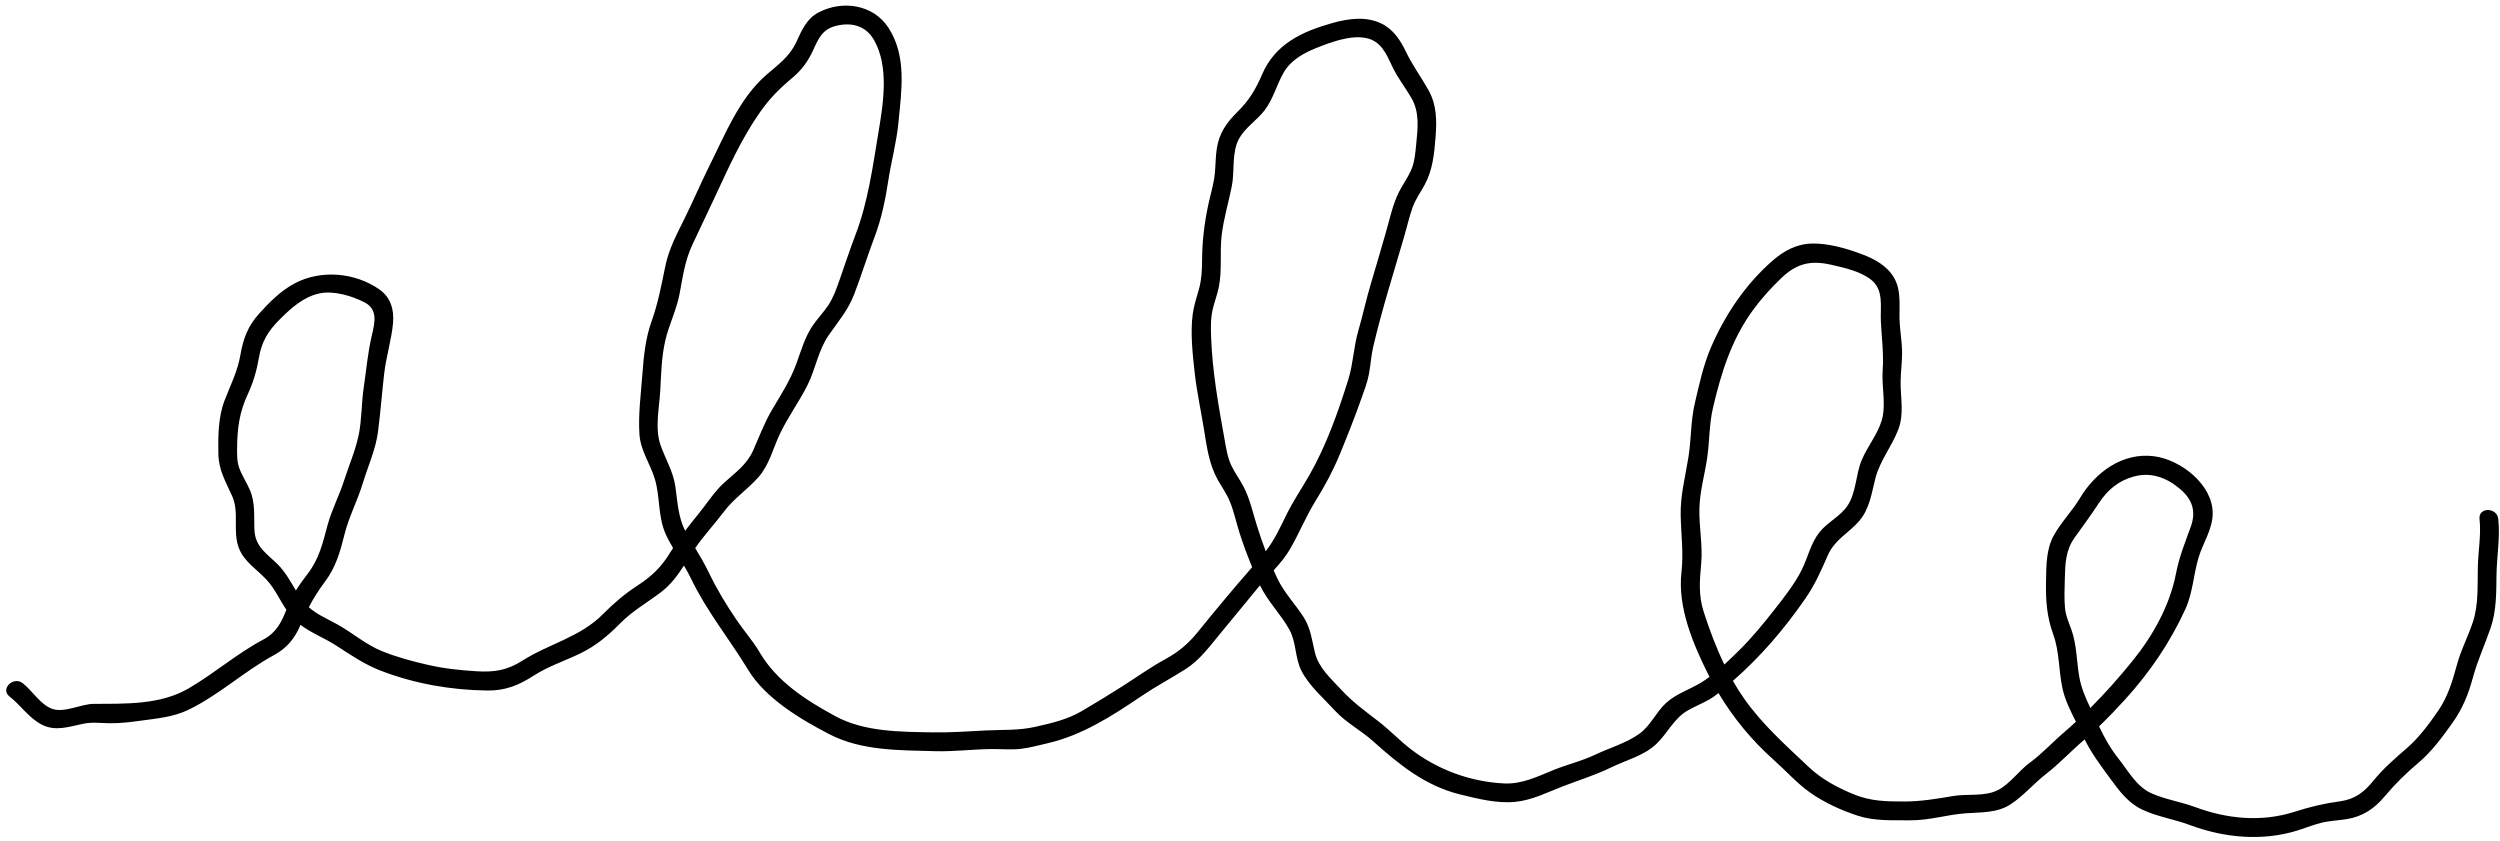
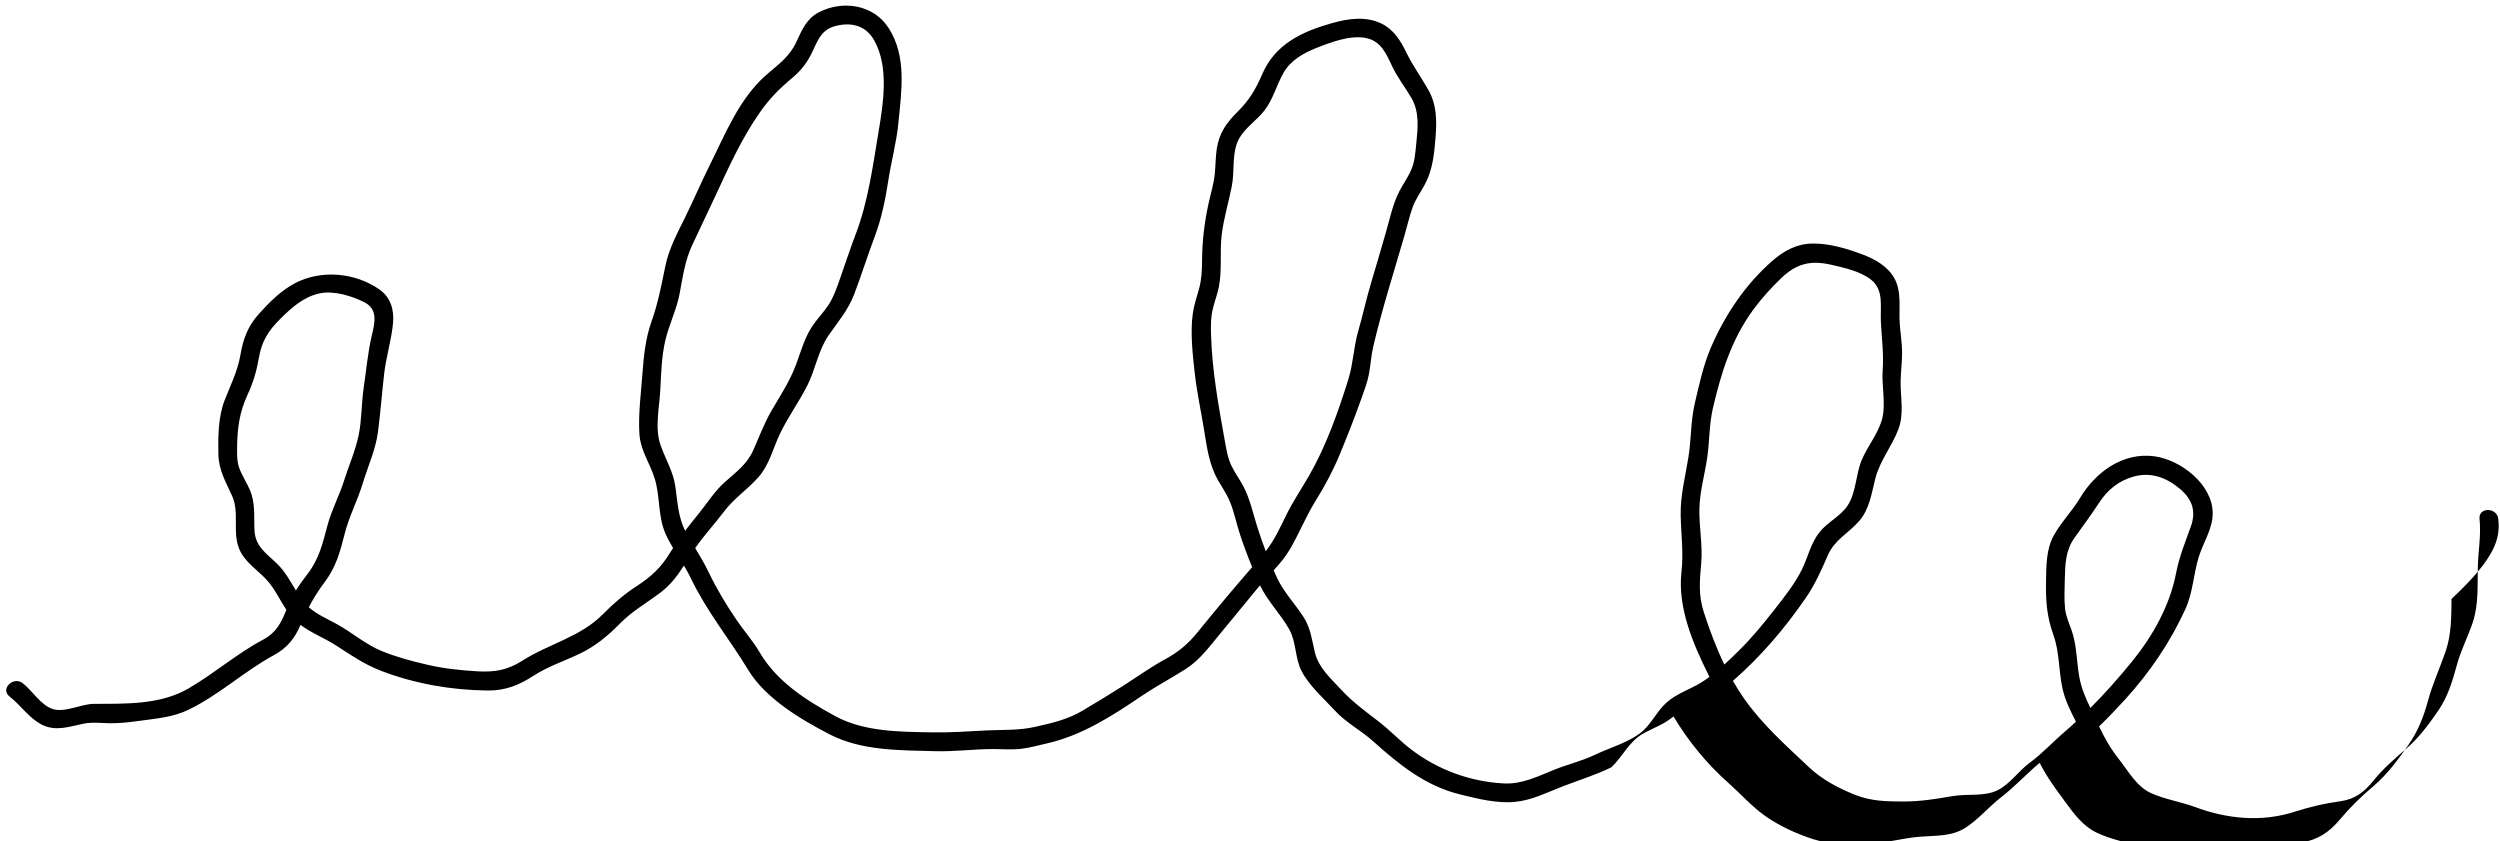
<svg xmlns="http://www.w3.org/2000/svg" height="134.7" preserveAspectRatio="xMidYMid meet" version="1.0" viewBox="-1.0 -0.9 400.2 134.7" width="400.2" zoomAndPan="magnify">
  <g id="change1_1">
-     <path d="M398.924,82.177c-0.203-1.9-3.206-1.921-3,0c0.272,2.534-0.201,5.037-0.27,7.569 c-0.082,3.024,0.153,6.15-0.837,9.058c-0.776,2.28-1.879,4.381-2.514,6.721c-0.724,2.665-1.46,5.124-3.043,7.419 c-1.44,2.088-3.018,4.217-4.934,5.886c-1.934,1.685-3.735,3.209-5.363,5.211 c-1.511,1.858-2.958,3.005-5.378,3.333c-2.568,0.348-4.788,0.882-7.255,1.672 c-5.309,1.701-10.823,1.153-15.967-0.761c-2.266-0.843-4.768-1.208-6.968-2.197 c-2.392-1.075-3.659-3.519-5.219-5.484c-1.305-1.644-2.276-3.36-3.16-5.223c1.44-1.377,2.817-2.822,4.157-4.295 c3.941-4.332,7.238-9.157,9.665-14.491c1.196-2.63,1.288-5.509,2.107-8.242c0.708-2.364,2.268-4.559,2.262-7.102 c-0.011-4.611-5.127-8.56-9.375-9.112c-5.072-0.659-9.414,2.578-11.882,6.711 c-1.246,2.087-3.002,3.835-4.175,5.954c-1.23,2.222-1.204,4.853-1.248,7.331 c-0.056,3.1,0.111,5.639,1.165,8.549c0.986,2.722,0.852,5.711,1.45,8.537c0.404,1.911,1.294,3.665,2.172,5.412 c-0.571,0.52-1.13,1.049-1.726,1.553c-1.934,1.636-3.626,3.519-5.671,5.018 c-1.743,1.277-3.143,3.367-5.058,4.356c-2.138,1.105-4.92,0.576-7.236,0.973c-2.691,0.462-5.186,0.878-7.923,0.872 c-2.765-0.006-5.187-0.046-7.789-1.088c-2.658-1.064-5.25-2.436-7.337-4.407c-3.675-3.471-7.386-6.752-10.327-10.905 c-0.665-0.94-1.272-1.915-1.842-2.91c4.445-3.885,8.225-8.306,11.588-13.168 c1.565-2.263,2.514-4.441,3.606-6.943c1.085-2.486,3.283-3.503,4.992-5.451c1.703-1.942,1.999-4.465,2.623-6.876 c0.736-2.842,2.634-5.096,3.666-7.812c0.973-2.559,0.327-5.1,0.37-7.746c0.026-1.571,0.257-3.125,0.235-4.702 c-0.021-1.535-0.28-3.033-0.381-4.558c-0.159-2.417,0.369-5.113-0.924-7.311 c-1.103-1.876-3.075-2.957-5.052-3.704c-2.488-0.939-5.356-1.787-8.032-1.738c-2.485,0.045-4.519,1.15-6.355,2.751 c-4.31,3.756-7.58,8.618-9.836,13.838c-1.242,2.875-1.882,5.919-2.595,8.955 c-0.672,2.859-0.565,5.741-1.022,8.623c-0.495,3.122-1.312,6.129-1.247,9.315c0.062,3.081,0.476,6.013,0.127,9.095 c-0.644,5.676,1.853,11.531,4.364,16.546c0.041,0.082,0.087,0.16,0.128,0.241 c-0.456,0.338-0.917,0.658-1.385,0.941c-1.847,1.117-3.95,1.754-5.57,3.238 c-1.599,1.465-2.472,3.616-4.24,4.905c-2.065,1.506-4.895,2.315-7.197,3.413 c-2.088,0.996-4.37,1.522-6.512,2.388c-2.603,1.052-5.098,2.316-7.979,2.177 c-5.402-0.26-10.67-2.199-14.926-5.478c-1.815-1.398-3.387-3.074-5.198-4.467c-2.165-1.666-4.11-3.068-5.976-5.087 c-1.651-1.788-3.603-3.485-4.187-5.926c-0.485-2.028-0.688-3.954-1.852-5.736 c-1.365-2.09-3.073-3.853-4.164-6.124c-0.203-0.422-0.393-0.86-0.586-1.293c0.973-1.068,1.905-2.167,2.644-3.445 c1.457-2.516,2.535-5.211,4.071-7.689c1.484-2.394,2.771-4.782,3.85-7.387c1.219-2.943,2.385-5.904,3.45-8.907 c0.47-1.325,0.983-2.626,1.241-4.013c0.269-1.44,0.343-2.913,0.677-4.342c1.406-6.013,3.301-11.928,5.019-17.859 c0.43-1.486,0.772-3.031,1.297-4.486c0.471-1.306,1.305-2.438,1.957-3.656c1.259-2.351,1.502-4.912,1.708-7.538 c0.209-2.659,0.202-5.173-1.13-7.548c-1.164-2.077-2.533-3.917-3.573-6.077c-0.91-1.89-2.04-3.668-3.995-4.602 c-2.465-1.178-5.262-0.781-7.795-0.072c-4.871,1.363-9.176,3.36-11.266,8.22 c-1.031,2.398-2.071,4.15-3.936,5.992c-1.787,1.766-2.978,3.462-3.337,5.996c-0.18,1.274-0.178,2.559-0.296,3.838 c-0.151,1.637-0.656,3.23-1.005,4.833c-0.667,3.062-1.025,6.004-1.042,9.134c-0.008,1.542-0.07,3.009-0.475,4.505 c-0.364,1.346-0.831,2.658-1.016,4.045c-0.408,3.045-0.022,6.426,0.315,9.471c0.34,3.073,1.016,6.111,1.505,9.163 c0.443,2.768,0.82,5.528,2.219,7.997c0.639,1.128,1.399,2.193,1.895,3.395c0.656,1.589,1.006,3.309,1.524,4.947 c0.591,1.869,1.295,3.739,2.05,5.575c-2.992,3.431-5.909,6.93-8.776,10.469 c-1.456,1.797-3.029,3.115-5.064,4.223c-2.388,1.3-4.551,2.855-6.838,4.317c-2.133,1.364-4.329,2.686-6.505,3.98 c-2.345,1.394-4.872,1.97-7.508,2.566c-2.677,0.605-5.108,0.452-7.808,0.58 c-2.904,0.138-5.706,0.363-8.62,0.312c-5.172-0.092-10.928-0.06-15.587-2.585 c-4.678-2.535-9.385-5.545-12.114-10.197c-1.105-1.884-2.551-3.487-3.77-5.293 c-1.63-2.415-3.113-4.864-4.375-7.49c-0.664-1.383-1.417-2.658-2.19-3.935c1.413-2.04,3.127-3.878,4.621-5.857 c1.611-2.134,3.746-3.51,5.493-5.485c1.758-1.987,2.317-4.558,3.424-6.898c1.281-2.708,3.091-5.16,4.436-7.841 c1.295-2.58,1.719-5.573,3.374-7.965c1.555-2.246,3.134-4.038,4.12-6.636c1.148-3.022,2.111-6.112,3.251-9.138 c1.113-2.954,1.72-5.931,2.197-9.043c0.474-3.091,1.321-6.13,1.617-9.245c0.485-5.098,1.373-10.609-1.596-15.183 c-2.432-3.748-7.395-4.473-11.244-2.427c-1.867,0.992-2.655,2.862-3.499,4.692c-1.087,2.359-2.834,3.563-4.751,5.225 c-4.384,3.799-6.609,9.488-9.128,14.528c-1.394,2.788-2.608,5.657-3.987,8.449 c-1.232,2.496-2.53,4.896-3.101,7.647c-0.636,3.069-1.16,5.942-2.219,8.903 c-0.968,2.706-1.247,5.541-1.459,8.394c-0.234,3.146-0.683,6.471-0.479,9.624c0.175,2.689,1.718,4.698,2.471,7.204 c0.865,2.877,0.471,5.935,1.702,8.741c0.349,0.796,0.77,1.554,1.215,2.3c-0.16,0.25-0.326,0.491-0.481,0.748 c-1.423,2.347-2.969,3.805-5.27,5.3c-2.036,1.322-3.76,2.806-5.467,4.533 c-3.67,3.712-8.635,4.726-12.926,7.463c-2.402,1.532-4.475,1.863-7.328,1.685 c-2.704-0.169-5.255-0.439-7.895-1.052c-2.481-0.576-4.883-1.213-7.248-2.174 c-2.629-1.069-4.725-2.958-7.193-4.312c-1.567-0.86-3.192-1.548-4.503-2.712c0.718-1.373,1.515-2.662,2.54-4.023 c1.783-2.368,2.476-4.83,3.181-7.664c0.7-2.811,2.069-5.357,2.905-8.12c0.838-2.77,2.084-5.44,2.455-8.329 c0.395-3.076,0.628-6.187,0.985-9.273c0.314-2.716,1.163-5.355,1.414-8.064c0.2-2.153-0.377-4.151-2.215-5.424 c-3.904-2.703-9.306-3.153-13.462-0.982c-2.248,1.175-4.118,3.055-5.802,4.928 c-1.744,1.94-2.513,3.978-2.944,6.522c-0.454,2.676-1.584,4.832-2.546,7.335 c-1.011,2.63-1.043,5.742-0.991,8.53c0.05,2.633,1.161,4.428,2.208,6.761c1.195,2.663,0.023,5.662,1.089,8.369 c0.868,2.205,2.93,3.402,4.462,5.081c1.286,1.409,2.065,3.185,3.131,4.761c-0.84,2.074-1.597,3.649-3.743,4.791 c-4.199,2.235-7.793,5.401-11.928,7.803c-4.55,2.643-10.063,2.436-15.151,2.465c-2.06,0.012-4.707,1.485-6.655,0.803 c-1.9-0.666-3.18-2.907-4.73-4.11c-1.507-1.17-3.645,0.938-2.121,2.121c1.815,1.409,3.131,3.486,5.22,4.536 c2.19,1.101,4.388,0.284,6.622-0.172c1.405-0.287,2.798-0.091,4.221-0.075c1.651,0.018,3.252-0.176,4.883-0.401 c2.697-0.373,5.26-0.566,7.75-1.777c4.905-2.385,8.897-6.158,13.648-8.732c2.091-1.133,3.332-2.677,4.248-4.836 c1.746,1.322,3.85,2.11,5.691,3.299c2.366,1.528,4.526,3.027,7.175,4.045c5.441,2.09,11.27,3.101,17.088,3.163 c2.811,0.03,4.982-0.839,7.314-2.347c2.333-1.508,4.898-2.341,7.392-3.53c2.592-1.236,4.552-2.897,6.553-4.919 c1.963-1.983,4.273-3.264,6.472-4.936c1.579-1.201,2.668-2.679,3.687-4.268c0.392,0.65,0.767,1.31,1.094,1.996 c2.531,5.3,6.172,9.721,9.19,14.699c2.778,4.582,8.406,7.926,13.06,10.331 c5.112,2.641,11.251,2.53,16.858,2.686c3.025,0.084,5.979-0.306,8.991-0.342c1.597-0.019,3.185,0.152,4.778-0.037 c1.377-0.163,2.726-0.547,4.078-0.852c5.658-1.273,10.507-4.411,15.269-7.638c2.26-1.531,4.631-2.775,6.928-4.23 c2.404-1.522,3.943-3.74,5.739-5.883c1.993-2.378,3.928-4.801,5.911-7.187c0.107-0.129,0.218-0.253,0.327-0.379 c1.249,2.619,3.309,4.577,4.701,7.092c1.129,2.038,0.872,4.545,1.947,6.626c1.237,2.393,3.536,4.361,5.338,6.33 c1.784,1.949,4.127,3.13,6.078,4.877c4.199,3.762,8.371,7.173,13.962,8.546c2.809,0.69,5.919,1.481,8.83,1.189 c2.717-0.273,5.102-1.516,7.612-2.484c2.626-1.012,5.24-1.808,7.775-3.047c2.411-1.178,5.206-1.845,7.199-3.739 c1.836-1.745,2.792-4.098,5.073-5.388c1.073-0.607,2.221-1.071,3.297-1.674c0.564-0.316,1.08-0.687,1.58-1.079 c2.37,3.977,5.346,7.591,8.809,10.667c1.924,1.709,3.672,3.694,5.768,5.196c2.279,1.633,5.078,2.907,7.739,3.772 c2.71,0.881,5.522,0.699,8.331,0.729c3.049,0.033,5.883-0.895,8.889-1.121c2.474-0.187,5.017-0.017,7.194-1.422 c2.069-1.335,3.758-3.37,5.713-4.885c2.172-1.683,4.065-3.737,6.165-5.517c1.132,2.25,2.534,4.138,4.048,6.197 c1.443,1.963,2.862,3.932,5.123,5.01c2.422,1.155,5.173,1.563,7.685,2.499c5.479,2.042,11.582,2.635,17.25,0.86 c1.252-0.392,2.476-0.893,3.749-1.215c1.325-0.335,2.697-0.369,4.043-0.584c2.57-0.409,4.455-1.647,6.108-3.623 c1.713-2.047,3.439-3.72,5.476-5.449c2.144-1.821,3.84-4.146,5.462-6.433c1.552-2.188,2.494-4.517,3.191-7.095 c0.755-2.792,1.932-5.32,2.865-8.038c0.914-2.66,0.904-5.58,0.932-8.361 C398.673,88.229,399.245,85.177,398.924,82.177z M39.736,83.988c-0.111-2.246,0.176-4.314-0.733-6.45 c-0.502-1.178-1.237-2.26-1.684-3.46c-0.408-1.097-0.374-2.24-0.363-3.393c0.03-3.037,0.383-5.62,1.669-8.388 c0.903-1.944,1.455-3.801,1.817-5.919c0.455-2.663,1.521-4.345,3.41-6.219c1.791-1.777,3.719-3.528,6.277-4.089 c2.253-0.494,5.207,0.39,7.223,1.429c2.192,1.131,1.64,3.29,1.163,5.324c-0.647,2.762-0.876,5.533-1.293,8.332 c-0.375,2.52-0.293,5.15-0.815,7.634c-0.517,2.462-1.565,4.849-2.328,7.244 c-0.769,2.416-1.973,4.661-2.639,7.114c-0.794,2.926-1.314,5.361-3.205,7.824c-0.675,0.88-1.304,1.745-1.867,2.653 c-0.885-1.455-1.678-2.956-2.914-4.182C41.734,87.738,39.869,86.66,39.736,83.988z M107.119,77.034 c-0.352-2.485-1.574-4.379-2.383-6.691c-0.946-2.703-0.184-6.014-0.036-8.802c0.139-2.633,0.202-5.36,0.802-7.935 c0.597-2.563,1.804-4.91,2.293-7.512c0.517-2.749,0.853-5.311,2.064-7.87c1.192-2.518,2.389-5.029,3.566-7.556 c2.187-4.695,4.265-9.384,7.253-13.631c1.537-2.184,3.091-3.749,5.135-5.454c1.537-1.282,2.544-2.668,3.37-4.483 c0.886-1.947,1.511-3.358,3.736-3.883c2.468-0.583,4.704,0.027,5.994,2.294 c2.429,4.269,1.492,10.07,0.726,14.675c-0.911,5.471-1.673,11.191-3.652,16.387 c-0.931,2.443-1.74,4.92-2.607,7.386c-0.494,1.406-0.981,2.808-1.819,4.051c-0.71,1.052-1.59,1.98-2.328,3.012 c-1.388,1.942-1.974,4.188-2.789,6.4c-0.947,2.573-2.473,4.93-3.862,7.285 c-1.239,2.099-2.017,4.25-3,6.461c-1.044,2.351-2.842,3.545-4.682,5.226c-1.577,1.441-2.72,3.295-4.066,4.943 c-0.746,0.913-1.465,1.816-2.158,2.735C107.567,81.858,107.466,79.489,107.119,77.034z M196.12,73.634 c-0.632-1.328-0.844-2.827-1.103-4.262c-0.986-5.466-1.964-10.912-2.148-16.473 c-0.051-1.546-0.067-2.974,0.31-4.485c0.277-1.112,0.687-2.189,0.92-3.313c0.571-2.754,0.134-5.57,0.465-8.345 c0.317-2.661,1.103-5.232,1.625-7.851c0.488-2.45-0.068-5.416,1.181-7.649c0.965-1.724,2.828-2.906,4.033-4.459 c1.426-1.838,1.939-4.09,3.084-6.081c1.115-1.939,3.116-3.089,5.144-3.9c2.344-0.937,5.441-2.12,7.997-1.638 c2.412,0.455,3.276,2.501,4.215,4.505c0.861,1.837,2.09,3.373,3.102,5.115c1.314,2.263,1.018,4.855,0.762,7.365 c-0.138,1.354-0.228,2.742-0.752,4.01c-0.525,1.272-1.362,2.384-1.982,3.608 c-1.032,2.04-1.493,4.347-2.126,6.533c-0.78,2.693-1.556,5.386-2.363,8.071c-0.773,2.572-1.331,5.193-2.075,7.771 c-0.724,2.507-0.783,5.147-1.554,7.628c-1.603,5.155-3.568,10.709-6.263,15.396 c-1.227,2.134-2.601,4.152-3.687,6.368c-0.993,2.027-1.912,4.026-3.286,5.796c-0.529-1.389-1.012-2.793-1.439-4.173 c-0.655-2.114-1.117-4.295-2.164-6.262C197.424,75.797,196.663,74.775,196.12,73.634z M271.739,97.072 c-0.879-2.721-0.655-5.032-0.408-7.808c0.262-2.945-0.374-5.872-0.291-8.821c0.077-2.75,0.863-5.393,1.254-8.101 c0.383-2.65,0.301-5.292,0.911-7.912c1.314-5.648,2.97-10.99,6.443-15.736c1.332-1.82,2.886-3.53,4.514-5.09 c2.432-2.331,4.698-2.869,7.962-2.124c2.099,0.479,4.633,1.031,6.364,2.369c2.122,1.64,1.492,4.316,1.599,6.678 c0.121,2.653,0.487,5.17,0.289,7.84c-0.19,2.568,0.597,5.599-0.16,8.066c-0.694,2.263-2.299,4.172-3.207,6.349 c-0.957,2.294-0.864,5.24-2.289,7.318c-1.153,1.681-3.178,2.594-4.449,4.19c-1.413,1.774-1.857,4.047-2.854,6.041 c-1.112,2.225-2.797,4.363-4.332,6.321c-1.782,2.272-3.657,4.567-5.718,6.593c-0.742,0.729-1.524,1.494-2.337,2.236 C273.72,102.769,272.661,99.93,271.739,97.072z M329.569,96.472c-0.151-1.54-0.07-3.157-0.034-4.703 c0.058-2.43,0.125-4.579,1.571-6.604c1.328-1.86,2.642-3.629,3.892-5.545c1.363-2.09,3.119-3.553,5.564-4.233 c2.758-0.767,5.251,0.162,7.383,1.953c2.01,1.688,2.643,3.606,1.763,6.053c-0.92,2.557-1.849,4.807-2.372,7.505 c-0.994,5.126-3.688,9.958-6.962,13.998c-2.148,2.651-4.369,5.16-6.748,7.536c-0.767-1.615-1.473-3.206-1.787-5.054 c-0.429-2.526-0.385-5.062-1.254-7.492C330.18,98.755,329.688,97.685,329.569,96.472z" fill="inherit" />
+     <path d="M398.924,82.177c-0.203-1.9-3.206-1.921-3,0c0.272,2.534-0.201,5.037-0.27,7.569 c-0.082,3.024,0.153,6.15-0.837,9.058c-0.776,2.28-1.879,4.381-2.514,6.721c-0.724,2.665-1.46,5.124-3.043,7.419 c-1.44,2.088-3.018,4.217-4.934,5.886c-1.934,1.685-3.735,3.209-5.363,5.211 c-1.511,1.858-2.958,3.005-5.378,3.333c-2.568,0.348-4.788,0.882-7.255,1.672 c-5.309,1.701-10.823,1.153-15.967-0.761c-2.266-0.843-4.768-1.208-6.968-2.197 c-2.392-1.075-3.659-3.519-5.219-5.484c-1.305-1.644-2.276-3.36-3.16-5.223c1.44-1.377,2.817-2.822,4.157-4.295 c3.941-4.332,7.238-9.157,9.665-14.491c1.196-2.63,1.288-5.509,2.107-8.242c0.708-2.364,2.268-4.559,2.262-7.102 c-0.011-4.611-5.127-8.56-9.375-9.112c-5.072-0.659-9.414,2.578-11.882,6.711 c-1.246,2.087-3.002,3.835-4.175,5.954c-1.23,2.222-1.204,4.853-1.248,7.331 c-0.056,3.1,0.111,5.639,1.165,8.549c0.986,2.722,0.852,5.711,1.45,8.537c0.404,1.911,1.294,3.665,2.172,5.412 c-0.571,0.52-1.13,1.049-1.726,1.553c-1.934,1.636-3.626,3.519-5.671,5.018 c-1.743,1.277-3.143,3.367-5.058,4.356c-2.138,1.105-4.92,0.576-7.236,0.973c-2.691,0.462-5.186,0.878-7.923,0.872 c-2.765-0.006-5.187-0.046-7.789-1.088c-2.658-1.064-5.25-2.436-7.337-4.407c-3.675-3.471-7.386-6.752-10.327-10.905 c-0.665-0.94-1.272-1.915-1.842-2.91c4.445-3.885,8.225-8.306,11.588-13.168 c1.565-2.263,2.514-4.441,3.606-6.943c1.085-2.486,3.283-3.503,4.992-5.451c1.703-1.942,1.999-4.465,2.623-6.876 c0.736-2.842,2.634-5.096,3.666-7.812c0.973-2.559,0.327-5.1,0.37-7.746c0.026-1.571,0.257-3.125,0.235-4.702 c-0.021-1.535-0.28-3.033-0.381-4.558c-0.159-2.417,0.369-5.113-0.924-7.311 c-1.103-1.876-3.075-2.957-5.052-3.704c-2.488-0.939-5.356-1.787-8.032-1.738c-2.485,0.045-4.519,1.15-6.355,2.751 c-4.31,3.756-7.58,8.618-9.836,13.838c-1.242,2.875-1.882,5.919-2.595,8.955 c-0.672,2.859-0.565,5.741-1.022,8.623c-0.495,3.122-1.312,6.129-1.247,9.315c0.062,3.081,0.476,6.013,0.127,9.095 c-0.644,5.676,1.853,11.531,4.364,16.546c0.041,0.082,0.087,0.16,0.128,0.241 c-0.456,0.338-0.917,0.658-1.385,0.941c-1.847,1.117-3.95,1.754-5.57,3.238 c-1.599,1.465-2.472,3.616-4.24,4.905c-2.065,1.506-4.895,2.315-7.197,3.413 c-2.088,0.996-4.37,1.522-6.512,2.388c-2.603,1.052-5.098,2.316-7.979,2.177 c-5.402-0.26-10.67-2.199-14.926-5.478c-1.815-1.398-3.387-3.074-5.198-4.467c-2.165-1.666-4.11-3.068-5.976-5.087 c-1.651-1.788-3.603-3.485-4.187-5.926c-0.485-2.028-0.688-3.954-1.852-5.736 c-1.365-2.09-3.073-3.853-4.164-6.124c-0.203-0.422-0.393-0.86-0.586-1.293c0.973-1.068,1.905-2.167,2.644-3.445 c1.457-2.516,2.535-5.211,4.071-7.689c1.484-2.394,2.771-4.782,3.85-7.387c1.219-2.943,2.385-5.904,3.45-8.907 c0.47-1.325,0.983-2.626,1.241-4.013c0.269-1.44,0.343-2.913,0.677-4.342c1.406-6.013,3.301-11.928,5.019-17.859 c0.43-1.486,0.772-3.031,1.297-4.486c0.471-1.306,1.305-2.438,1.957-3.656c1.259-2.351,1.502-4.912,1.708-7.538 c0.209-2.659,0.202-5.173-1.13-7.548c-1.164-2.077-2.533-3.917-3.573-6.077c-0.91-1.89-2.04-3.668-3.995-4.602 c-2.465-1.178-5.262-0.781-7.795-0.072c-4.871,1.363-9.176,3.36-11.266,8.22 c-1.031,2.398-2.071,4.15-3.936,5.992c-1.787,1.766-2.978,3.462-3.337,5.996c-0.18,1.274-0.178,2.559-0.296,3.838 c-0.151,1.637-0.656,3.23-1.005,4.833c-0.667,3.062-1.025,6.004-1.042,9.134c-0.008,1.542-0.07,3.009-0.475,4.505 c-0.364,1.346-0.831,2.658-1.016,4.045c-0.408,3.045-0.022,6.426,0.315,9.471c0.34,3.073,1.016,6.111,1.505,9.163 c0.443,2.768,0.82,5.528,2.219,7.997c0.639,1.128,1.399,2.193,1.895,3.395c0.656,1.589,1.006,3.309,1.524,4.947 c0.591,1.869,1.295,3.739,2.05,5.575c-2.992,3.431-5.909,6.93-8.776,10.469 c-1.456,1.797-3.029,3.115-5.064,4.223c-2.388,1.3-4.551,2.855-6.838,4.317c-2.133,1.364-4.329,2.686-6.505,3.98 c-2.345,1.394-4.872,1.97-7.508,2.566c-2.677,0.605-5.108,0.452-7.808,0.58 c-2.904,0.138-5.706,0.363-8.62,0.312c-5.172-0.092-10.928-0.06-15.587-2.585 c-4.678-2.535-9.385-5.545-12.114-10.197c-1.105-1.884-2.551-3.487-3.77-5.293 c-1.63-2.415-3.113-4.864-4.375-7.49c-0.664-1.383-1.417-2.658-2.19-3.935c1.413-2.04,3.127-3.878,4.621-5.857 c1.611-2.134,3.746-3.51,5.493-5.485c1.758-1.987,2.317-4.558,3.424-6.898c1.281-2.708,3.091-5.16,4.436-7.841 c1.295-2.58,1.719-5.573,3.374-7.965c1.555-2.246,3.134-4.038,4.12-6.636c1.148-3.022,2.111-6.112,3.251-9.138 c1.113-2.954,1.72-5.931,2.197-9.043c0.474-3.091,1.321-6.13,1.617-9.245c0.485-5.098,1.373-10.609-1.596-15.183 c-2.432-3.748-7.395-4.473-11.244-2.427c-1.867,0.992-2.655,2.862-3.499,4.692c-1.087,2.359-2.834,3.563-4.751,5.225 c-4.384,3.799-6.609,9.488-9.128,14.528c-1.394,2.788-2.608,5.657-3.987,8.449 c-1.232,2.496-2.53,4.896-3.101,7.647c-0.636,3.069-1.16,5.942-2.219,8.903 c-0.968,2.706-1.247,5.541-1.459,8.394c-0.234,3.146-0.683,6.471-0.479,9.624c0.175,2.689,1.718,4.698,2.471,7.204 c0.865,2.877,0.471,5.935,1.702,8.741c0.349,0.796,0.77,1.554,1.215,2.3c-0.16,0.25-0.326,0.491-0.481,0.748 c-1.423,2.347-2.969,3.805-5.27,5.3c-2.036,1.322-3.76,2.806-5.467,4.533 c-3.67,3.712-8.635,4.726-12.926,7.463c-2.402,1.532-4.475,1.863-7.328,1.685 c-2.704-0.169-5.255-0.439-7.895-1.052c-2.481-0.576-4.883-1.213-7.248-2.174 c-2.629-1.069-4.725-2.958-7.193-4.312c-1.567-0.86-3.192-1.548-4.503-2.712c0.718-1.373,1.515-2.662,2.54-4.023 c1.783-2.368,2.476-4.83,3.181-7.664c0.7-2.811,2.069-5.357,2.905-8.12c0.838-2.77,2.084-5.44,2.455-8.329 c0.395-3.076,0.628-6.187,0.985-9.273c0.314-2.716,1.163-5.355,1.414-8.064c0.2-2.153-0.377-4.151-2.215-5.424 c-3.904-2.703-9.306-3.153-13.462-0.982c-2.248,1.175-4.118,3.055-5.802,4.928 c-1.744,1.94-2.513,3.978-2.944,6.522c-0.454,2.676-1.584,4.832-2.546,7.335 c-1.011,2.63-1.043,5.742-0.991,8.53c0.05,2.633,1.161,4.428,2.208,6.761c1.195,2.663,0.023,5.662,1.089,8.369 c0.868,2.205,2.93,3.402,4.462,5.081c1.286,1.409,2.065,3.185,3.131,4.761c-0.84,2.074-1.597,3.649-3.743,4.791 c-4.199,2.235-7.793,5.401-11.928,7.803c-4.55,2.643-10.063,2.436-15.151,2.465c-2.06,0.012-4.707,1.485-6.655,0.803 c-1.9-0.666-3.18-2.907-4.73-4.11c-1.507-1.17-3.645,0.938-2.121,2.121c1.815,1.409,3.131,3.486,5.22,4.536 c2.19,1.101,4.388,0.284,6.622-0.172c1.405-0.287,2.798-0.091,4.221-0.075c1.651,0.018,3.252-0.176,4.883-0.401 c2.697-0.373,5.26-0.566,7.75-1.777c4.905-2.385,8.897-6.158,13.648-8.732c2.091-1.133,3.332-2.677,4.248-4.836 c1.746,1.322,3.85,2.11,5.691,3.299c2.366,1.528,4.526,3.027,7.175,4.045c5.441,2.09,11.27,3.101,17.088,3.163 c2.811,0.03,4.982-0.839,7.314-2.347c2.333-1.508,4.898-2.341,7.392-3.53c2.592-1.236,4.552-2.897,6.553-4.919 c1.963-1.983,4.273-3.264,6.472-4.936c1.579-1.201,2.668-2.679,3.687-4.268c0.392,0.65,0.767,1.31,1.094,1.996 c2.531,5.3,6.172,9.721,9.19,14.699c2.778,4.582,8.406,7.926,13.06,10.331 c5.112,2.641,11.251,2.53,16.858,2.686c3.025,0.084,5.979-0.306,8.991-0.342c1.597-0.019,3.185,0.152,4.778-0.037 c1.377-0.163,2.726-0.547,4.078-0.852c5.658-1.273,10.507-4.411,15.269-7.638c2.26-1.531,4.631-2.775,6.928-4.23 c2.404-1.522,3.943-3.74,5.739-5.883c1.993-2.378,3.928-4.801,5.911-7.187c0.107-0.129,0.218-0.253,0.327-0.379 c1.249,2.619,3.309,4.577,4.701,7.092c1.129,2.038,0.872,4.545,1.947,6.626c1.237,2.393,3.536,4.361,5.338,6.33 c1.784,1.949,4.127,3.13,6.078,4.877c4.199,3.762,8.371,7.173,13.962,8.546c2.809,0.69,5.919,1.481,8.83,1.189 c2.717-0.273,5.102-1.516,7.612-2.484c2.626-1.012,5.24-1.808,7.775-3.047c1.836-1.745,2.792-4.098,5.073-5.388c1.073-0.607,2.221-1.071,3.297-1.674c0.564-0.316,1.08-0.687,1.58-1.079 c2.37,3.977,5.346,7.591,8.809,10.667c1.924,1.709,3.672,3.694,5.768,5.196c2.279,1.633,5.078,2.907,7.739,3.772 c2.71,0.881,5.522,0.699,8.331,0.729c3.049,0.033,5.883-0.895,8.889-1.121c2.474-0.187,5.017-0.017,7.194-1.422 c2.069-1.335,3.758-3.37,5.713-4.885c2.172-1.683,4.065-3.737,6.165-5.517c1.132,2.25,2.534,4.138,4.048,6.197 c1.443,1.963,2.862,3.932,5.123,5.01c2.422,1.155,5.173,1.563,7.685,2.499c5.479,2.042,11.582,2.635,17.25,0.86 c1.252-0.392,2.476-0.893,3.749-1.215c1.325-0.335,2.697-0.369,4.043-0.584c2.57-0.409,4.455-1.647,6.108-3.623 c1.713-2.047,3.439-3.72,5.476-5.449c2.144-1.821,3.84-4.146,5.462-6.433c1.552-2.188,2.494-4.517,3.191-7.095 c0.755-2.792,1.932-5.32,2.865-8.038c0.914-2.66,0.904-5.58,0.932-8.361 C398.673,88.229,399.245,85.177,398.924,82.177z M39.736,83.988c-0.111-2.246,0.176-4.314-0.733-6.45 c-0.502-1.178-1.237-2.26-1.684-3.46c-0.408-1.097-0.374-2.24-0.363-3.393c0.03-3.037,0.383-5.62,1.669-8.388 c0.903-1.944,1.455-3.801,1.817-5.919c0.455-2.663,1.521-4.345,3.41-6.219c1.791-1.777,3.719-3.528,6.277-4.089 c2.253-0.494,5.207,0.39,7.223,1.429c2.192,1.131,1.64,3.29,1.163,5.324c-0.647,2.762-0.876,5.533-1.293,8.332 c-0.375,2.52-0.293,5.15-0.815,7.634c-0.517,2.462-1.565,4.849-2.328,7.244 c-0.769,2.416-1.973,4.661-2.639,7.114c-0.794,2.926-1.314,5.361-3.205,7.824c-0.675,0.88-1.304,1.745-1.867,2.653 c-0.885-1.455-1.678-2.956-2.914-4.182C41.734,87.738,39.869,86.66,39.736,83.988z M107.119,77.034 c-0.352-2.485-1.574-4.379-2.383-6.691c-0.946-2.703-0.184-6.014-0.036-8.802c0.139-2.633,0.202-5.36,0.802-7.935 c0.597-2.563,1.804-4.91,2.293-7.512c0.517-2.749,0.853-5.311,2.064-7.87c1.192-2.518,2.389-5.029,3.566-7.556 c2.187-4.695,4.265-9.384,7.253-13.631c1.537-2.184,3.091-3.749,5.135-5.454c1.537-1.282,2.544-2.668,3.37-4.483 c0.886-1.947,1.511-3.358,3.736-3.883c2.468-0.583,4.704,0.027,5.994,2.294 c2.429,4.269,1.492,10.07,0.726,14.675c-0.911,5.471-1.673,11.191-3.652,16.387 c-0.931,2.443-1.74,4.92-2.607,7.386c-0.494,1.406-0.981,2.808-1.819,4.051c-0.71,1.052-1.59,1.98-2.328,3.012 c-1.388,1.942-1.974,4.188-2.789,6.4c-0.947,2.573-2.473,4.93-3.862,7.285 c-1.239,2.099-2.017,4.25-3,6.461c-1.044,2.351-2.842,3.545-4.682,5.226c-1.577,1.441-2.72,3.295-4.066,4.943 c-0.746,0.913-1.465,1.816-2.158,2.735C107.567,81.858,107.466,79.489,107.119,77.034z M196.12,73.634 c-0.632-1.328-0.844-2.827-1.103-4.262c-0.986-5.466-1.964-10.912-2.148-16.473 c-0.051-1.546-0.067-2.974,0.31-4.485c0.277-1.112,0.687-2.189,0.92-3.313c0.571-2.754,0.134-5.57,0.465-8.345 c0.317-2.661,1.103-5.232,1.625-7.851c0.488-2.45-0.068-5.416,1.181-7.649c0.965-1.724,2.828-2.906,4.033-4.459 c1.426-1.838,1.939-4.09,3.084-6.081c1.115-1.939,3.116-3.089,5.144-3.9c2.344-0.937,5.441-2.12,7.997-1.638 c2.412,0.455,3.276,2.501,4.215,4.505c0.861,1.837,2.09,3.373,3.102,5.115c1.314,2.263,1.018,4.855,0.762,7.365 c-0.138,1.354-0.228,2.742-0.752,4.01c-0.525,1.272-1.362,2.384-1.982,3.608 c-1.032,2.04-1.493,4.347-2.126,6.533c-0.78,2.693-1.556,5.386-2.363,8.071c-0.773,2.572-1.331,5.193-2.075,7.771 c-0.724,2.507-0.783,5.147-1.554,7.628c-1.603,5.155-3.568,10.709-6.263,15.396 c-1.227,2.134-2.601,4.152-3.687,6.368c-0.993,2.027-1.912,4.026-3.286,5.796c-0.529-1.389-1.012-2.793-1.439-4.173 c-0.655-2.114-1.117-4.295-2.164-6.262C197.424,75.797,196.663,74.775,196.12,73.634z M271.739,97.072 c-0.879-2.721-0.655-5.032-0.408-7.808c0.262-2.945-0.374-5.872-0.291-8.821c0.077-2.75,0.863-5.393,1.254-8.101 c0.383-2.65,0.301-5.292,0.911-7.912c1.314-5.648,2.97-10.99,6.443-15.736c1.332-1.82,2.886-3.53,4.514-5.09 c2.432-2.331,4.698-2.869,7.962-2.124c2.099,0.479,4.633,1.031,6.364,2.369c2.122,1.64,1.492,4.316,1.599,6.678 c0.121,2.653,0.487,5.17,0.289,7.84c-0.19,2.568,0.597,5.599-0.16,8.066c-0.694,2.263-2.299,4.172-3.207,6.349 c-0.957,2.294-0.864,5.24-2.289,7.318c-1.153,1.681-3.178,2.594-4.449,4.19c-1.413,1.774-1.857,4.047-2.854,6.041 c-1.112,2.225-2.797,4.363-4.332,6.321c-1.782,2.272-3.657,4.567-5.718,6.593c-0.742,0.729-1.524,1.494-2.337,2.236 C273.72,102.769,272.661,99.93,271.739,97.072z M329.569,96.472c-0.151-1.54-0.07-3.157-0.034-4.703 c0.058-2.43,0.125-4.579,1.571-6.604c1.328-1.86,2.642-3.629,3.892-5.545c1.363-2.09,3.119-3.553,5.564-4.233 c2.758-0.767,5.251,0.162,7.383,1.953c2.01,1.688,2.643,3.606,1.763,6.053c-0.92,2.557-1.849,4.807-2.372,7.505 c-0.994,5.126-3.688,9.958-6.962,13.998c-2.148,2.651-4.369,5.16-6.748,7.536c-0.767-1.615-1.473-3.206-1.787-5.054 c-0.429-2.526-0.385-5.062-1.254-7.492C330.18,98.755,329.688,97.685,329.569,96.472z" fill="inherit" />
  </g>
</svg>